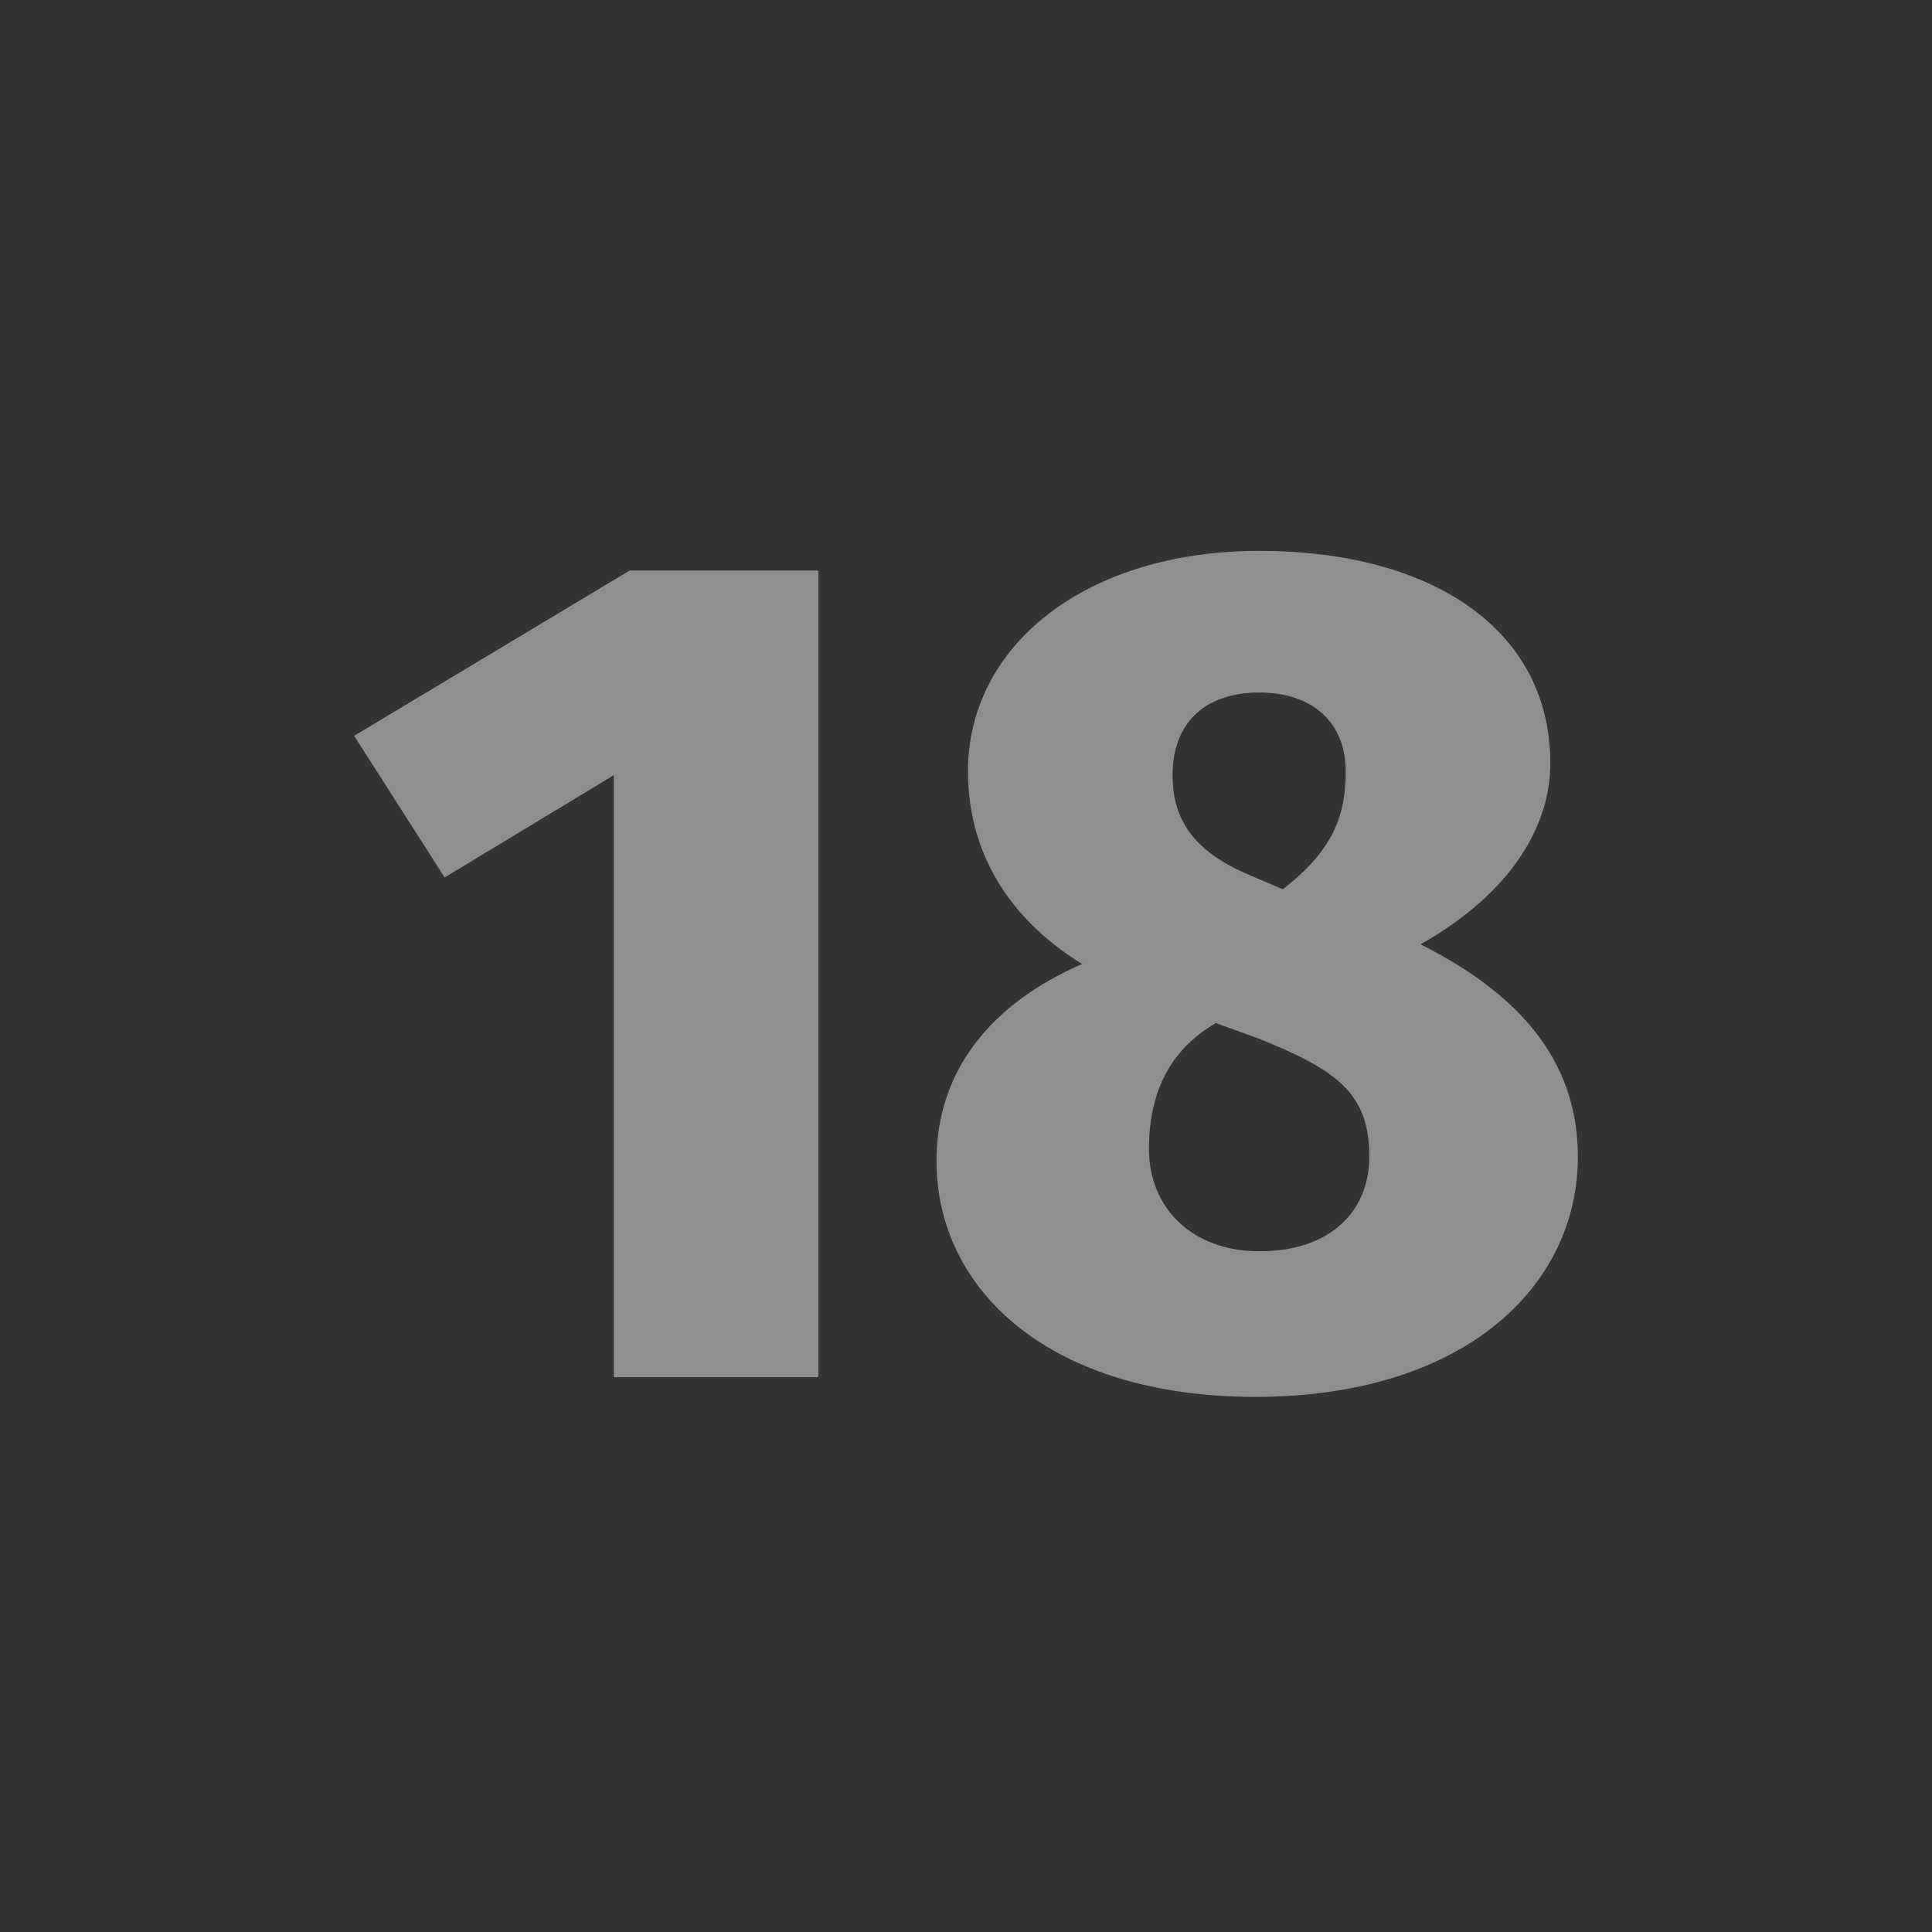
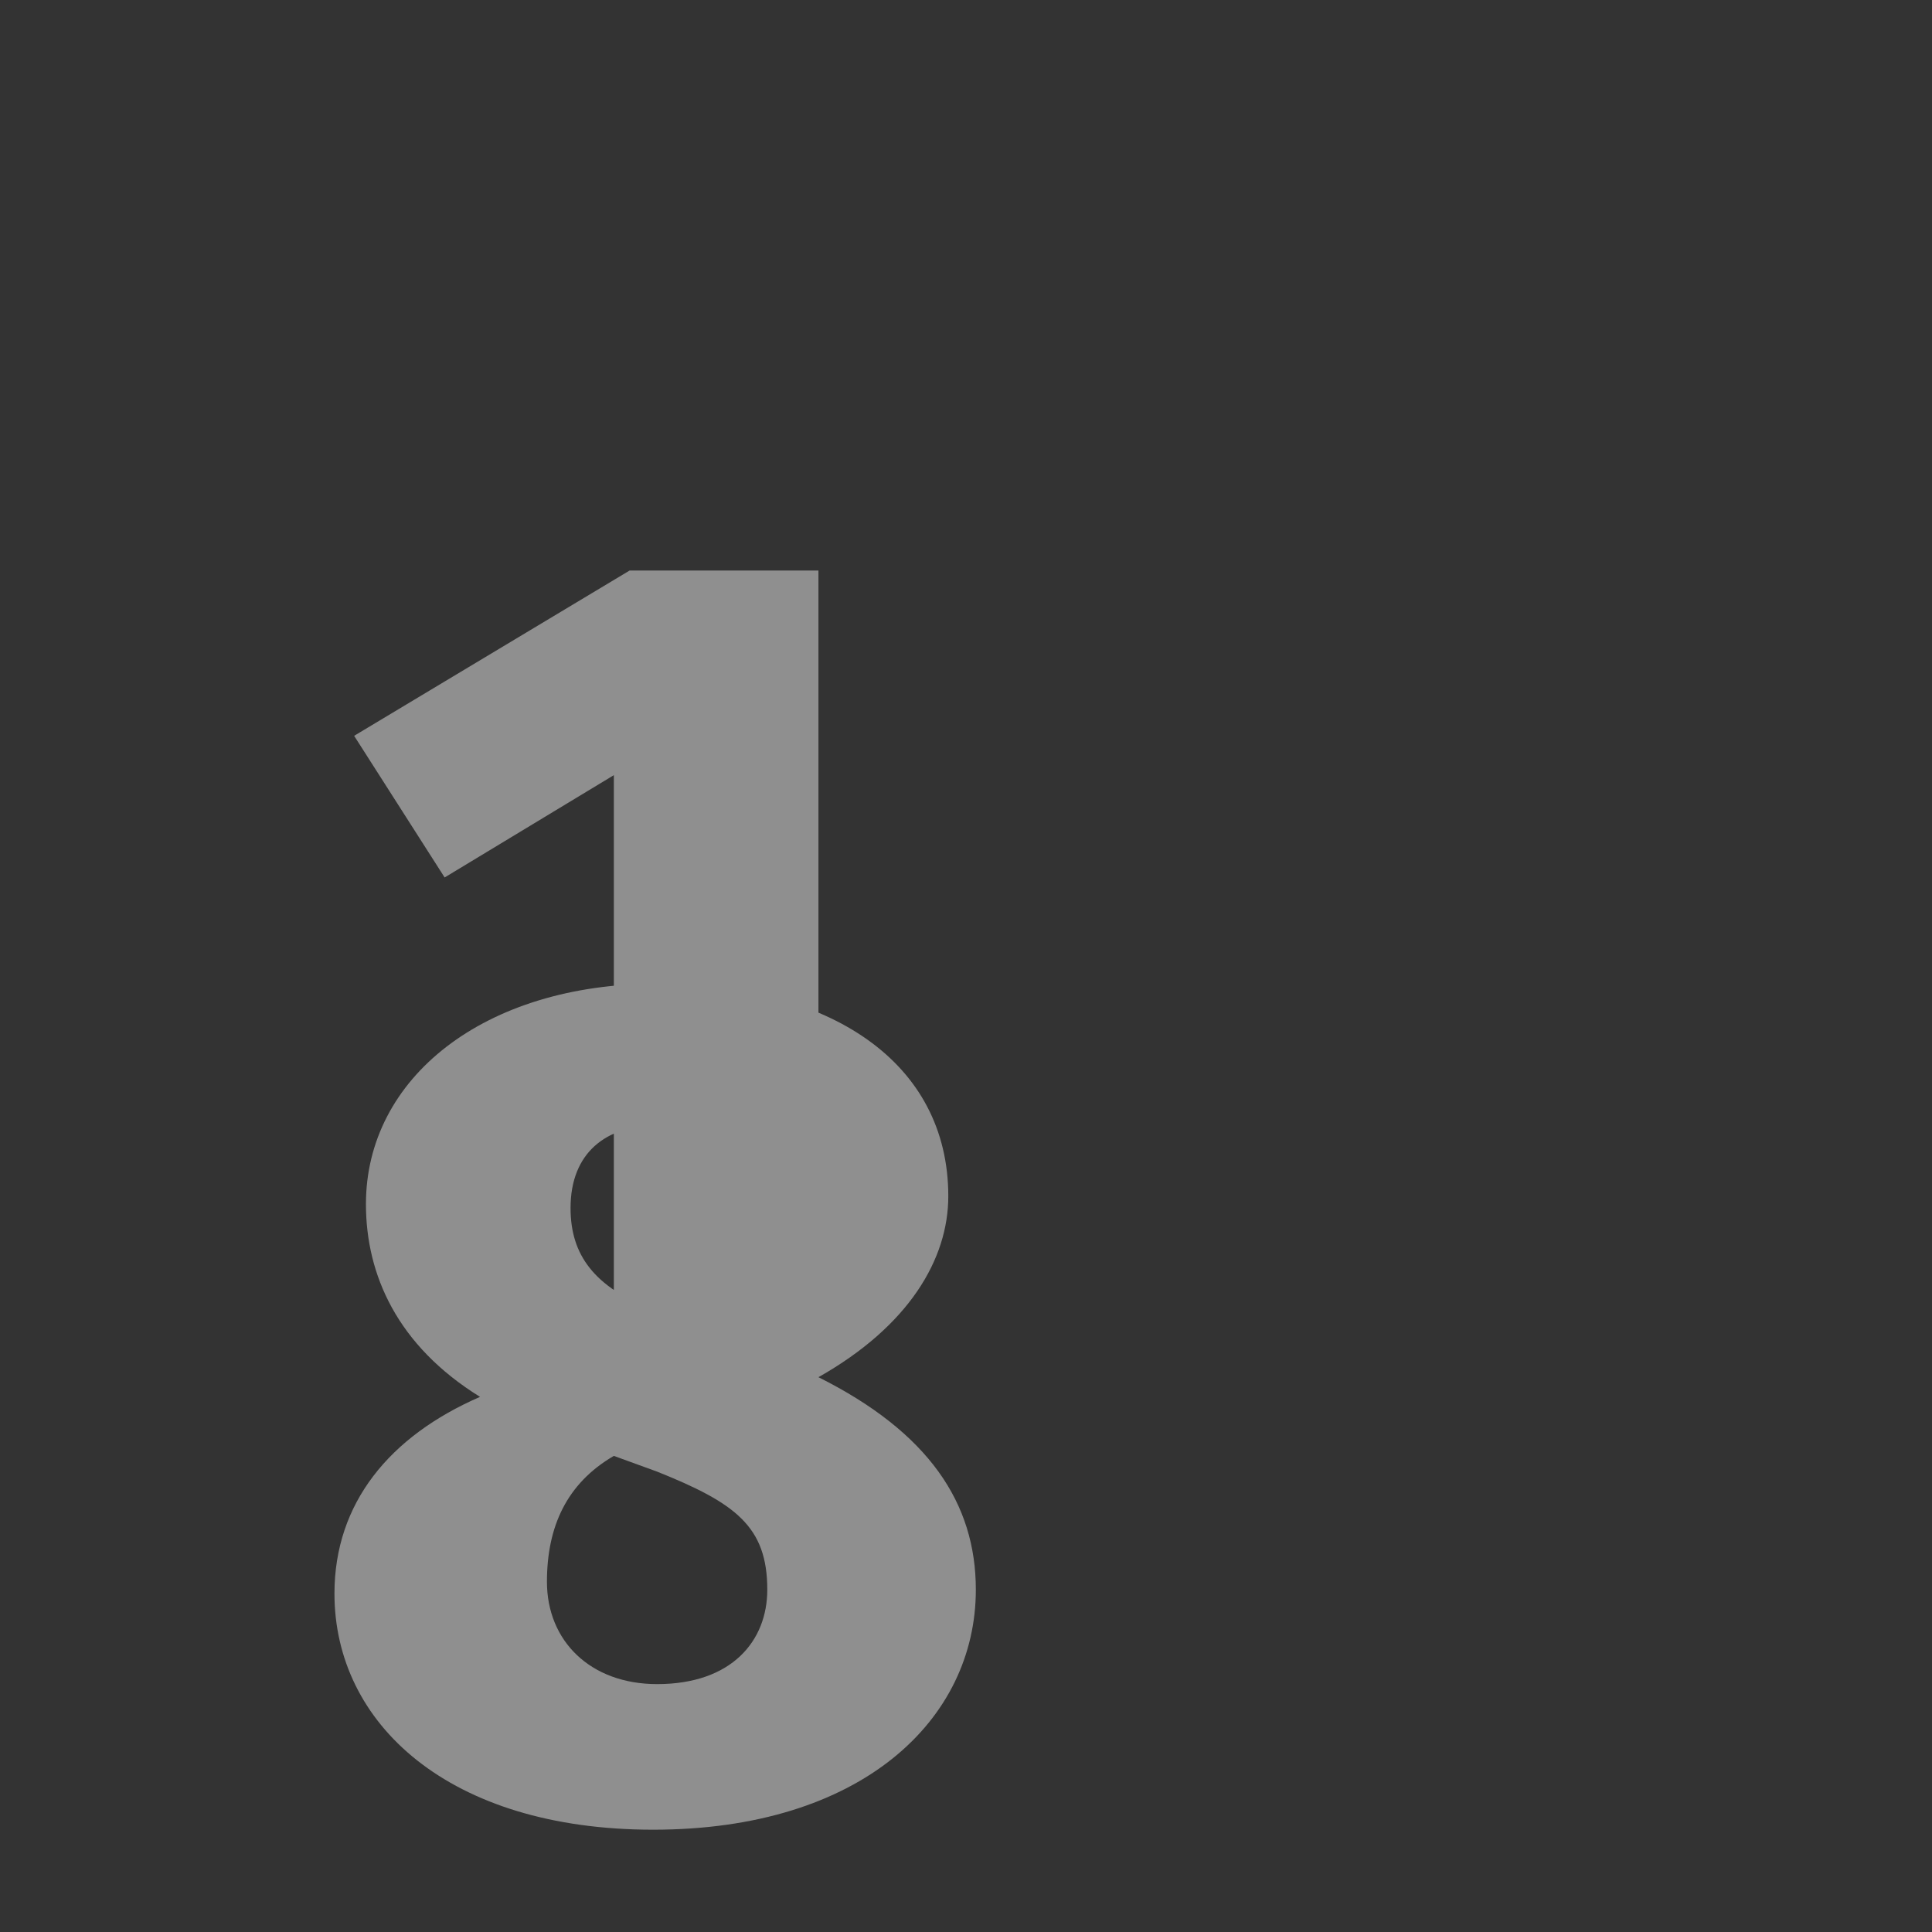
<svg xmlns="http://www.w3.org/2000/svg" xml:space="preserve" width="4.911mm" height="4.911mm" version="1.1" style="shape-rendering:geometricPrecision; text-rendering:geometricPrecision; image-rendering:optimizeQuality; fill-rule:evenodd; clip-rule:evenodd" viewBox="0 0 491 491">
  <rect x="0" y="0" width="491" height="491" fill="#333333" stroke="none" />
  <defs>
    <style type="text/css">
   
    .fil0 {fill:#EBECEC;fill-rule:nonzero;fill-opacity:0.502}
   
  </style>
  </defs>
  <g id="Слой_x0020_1">
-     <path class="fil0" d="M208 350l0 -205 -48 0 -70 42 23 36 43 -26 0 153 52 0zm153 -110c23,-13 33,-30 33,-46 0,-34 -30,-54 -74,-54 -44,0 -74,24 -74,56 0,18 8,36 29,49 -23,10 -37,27 -37,50 0,33 29,60 81,60 53,0 82,-28 82,-61 0,-22 -12,-40 -40,-54zm-41 -64c14,0 22,8 22,20 0,11 -3,20 -16,30l-7 -3c-15,-6 -21,-14 -21,-26 0,-14 9,-21 22,-21zm0 142c-17,0 -28,-11 -28,-26 0,-14 5,-25 17,-32l11 4c20,8 28,14 28,30 0,13 -9,24 -28,24z" />
+     <path class="fil0" d="M208 350l0 -205 -48 0 -70 42 23 36 43 -26 0 153 52 0zc23,-13 33,-30 33,-46 0,-34 -30,-54 -74,-54 -44,0 -74,24 -74,56 0,18 8,36 29,49 -23,10 -37,27 -37,50 0,33 29,60 81,60 53,0 82,-28 82,-61 0,-22 -12,-40 -40,-54zm-41 -64c14,0 22,8 22,20 0,11 -3,20 -16,30l-7 -3c-15,-6 -21,-14 -21,-26 0,-14 9,-21 22,-21zm0 142c-17,0 -28,-11 -28,-26 0,-14 5,-25 17,-32l11 4c20,8 28,14 28,30 0,13 -9,24 -28,24z" />
  </g>
</svg>